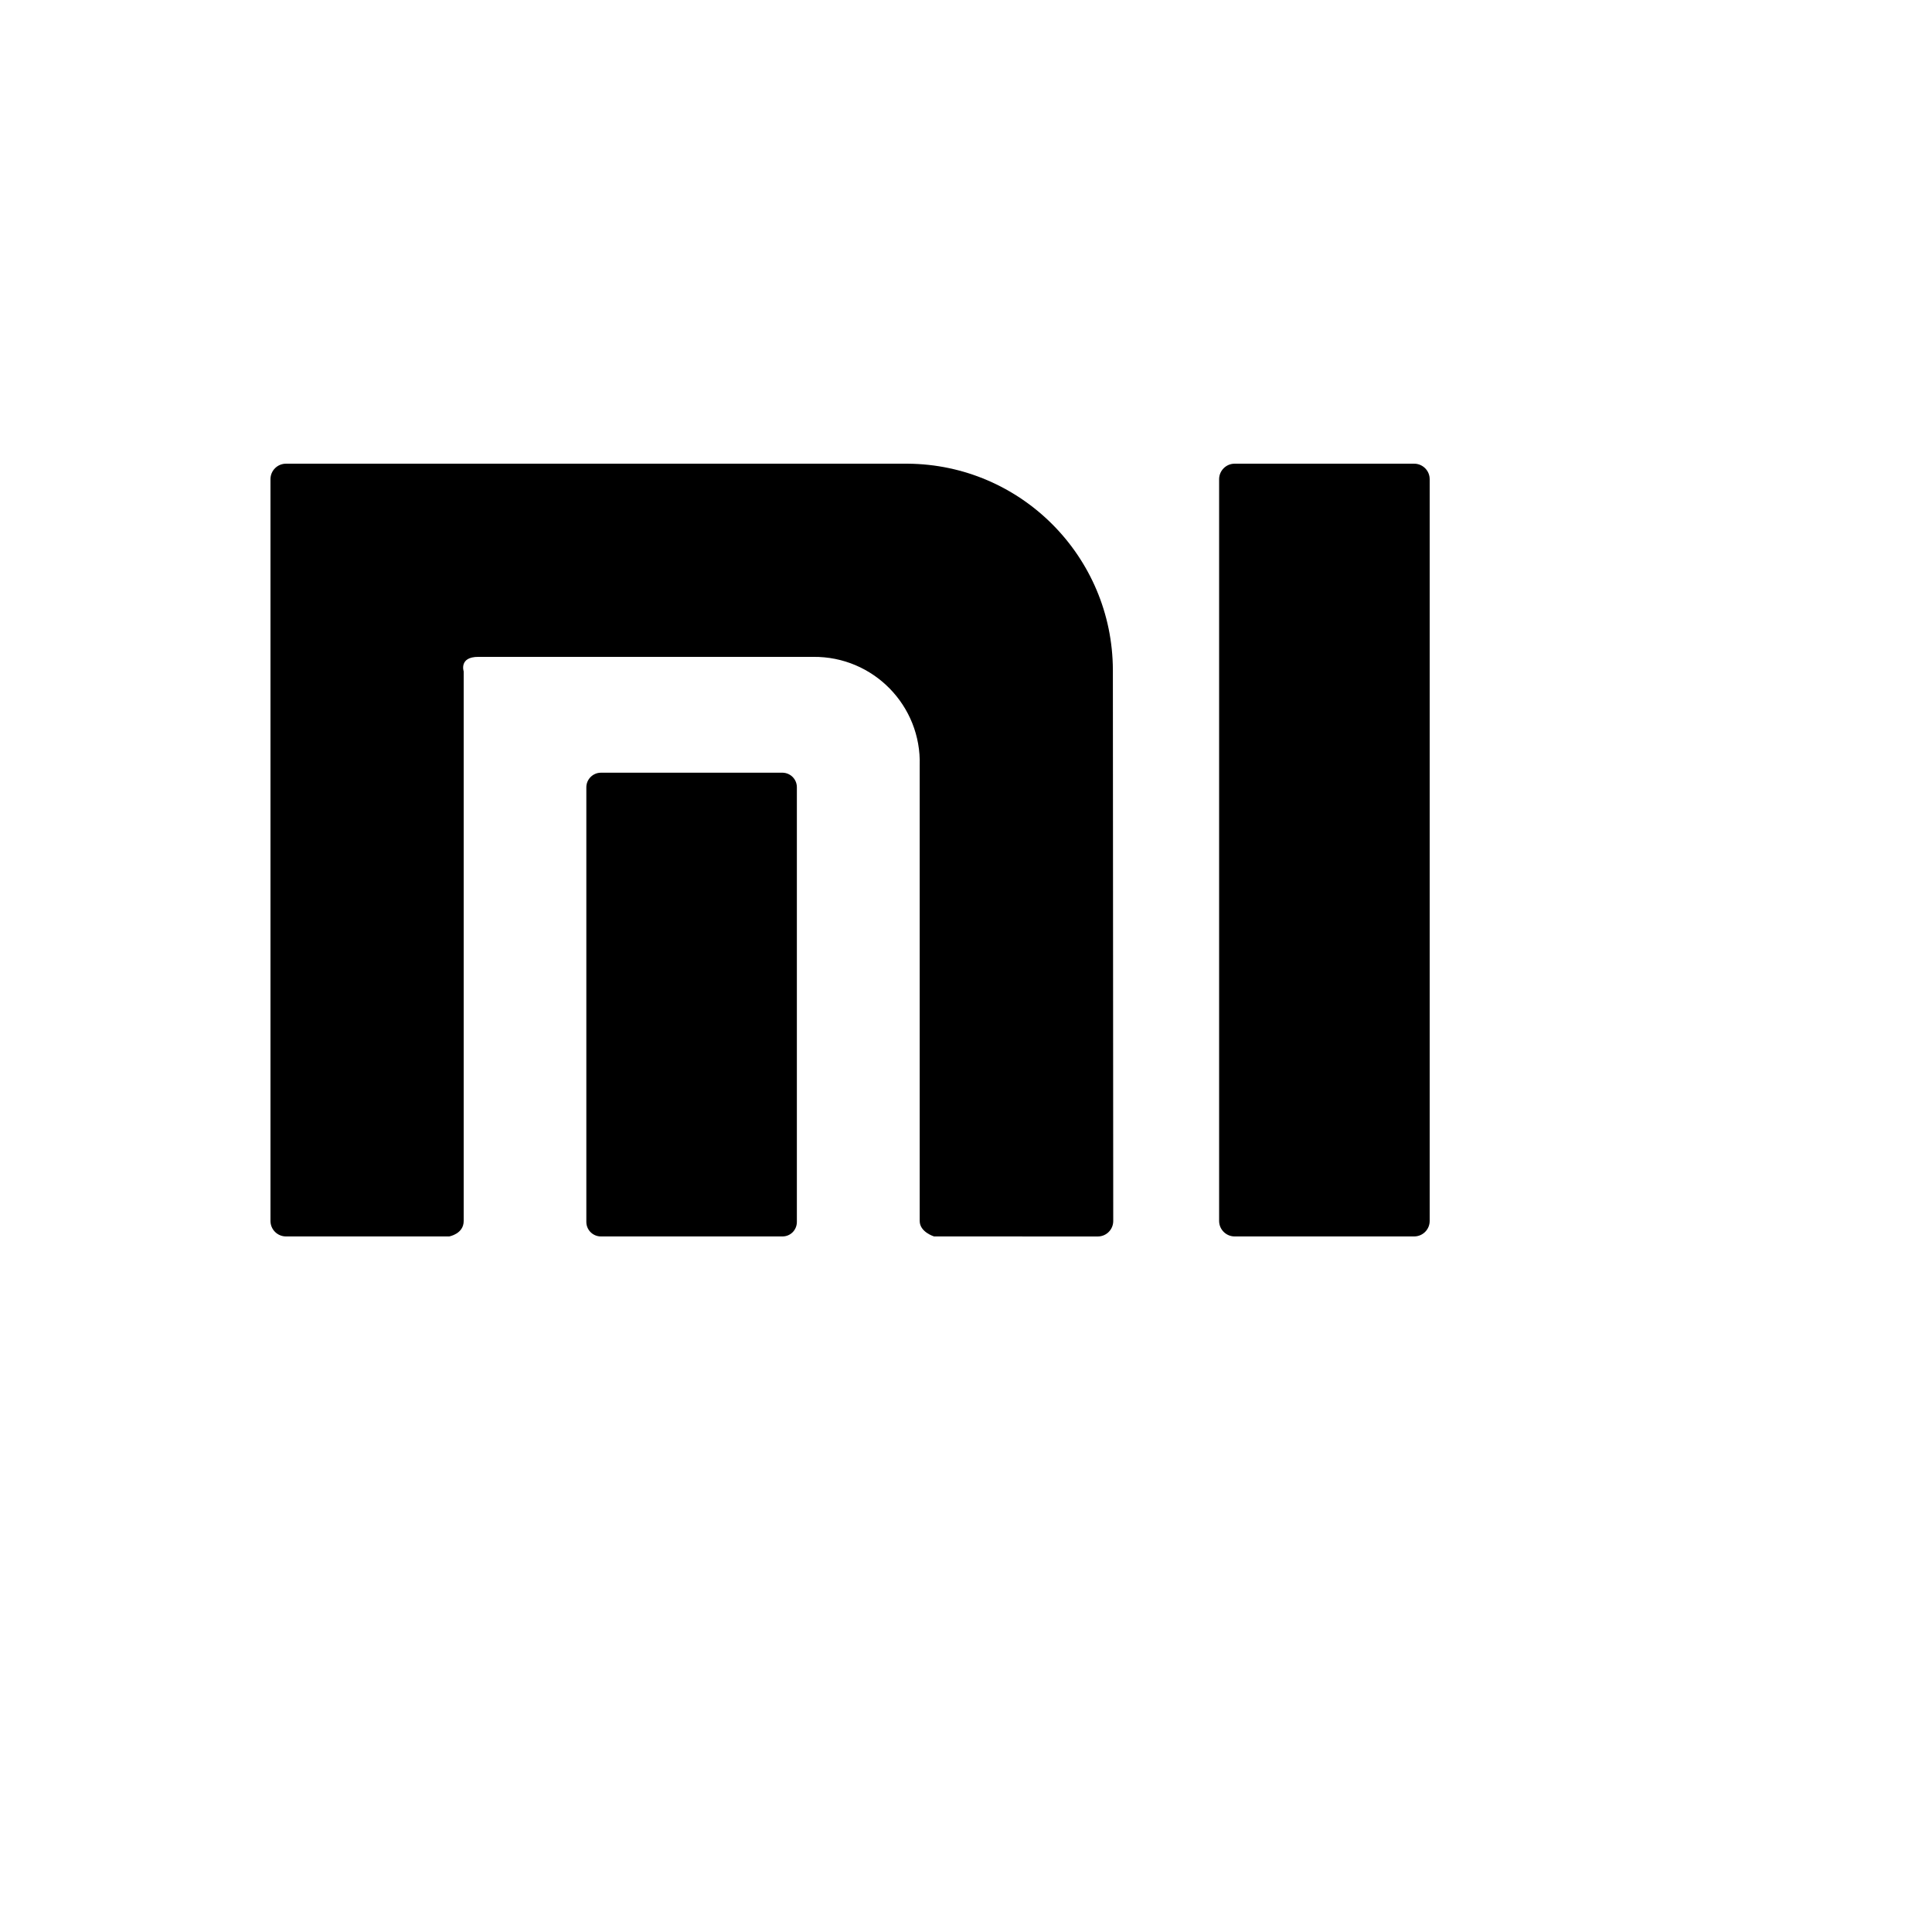
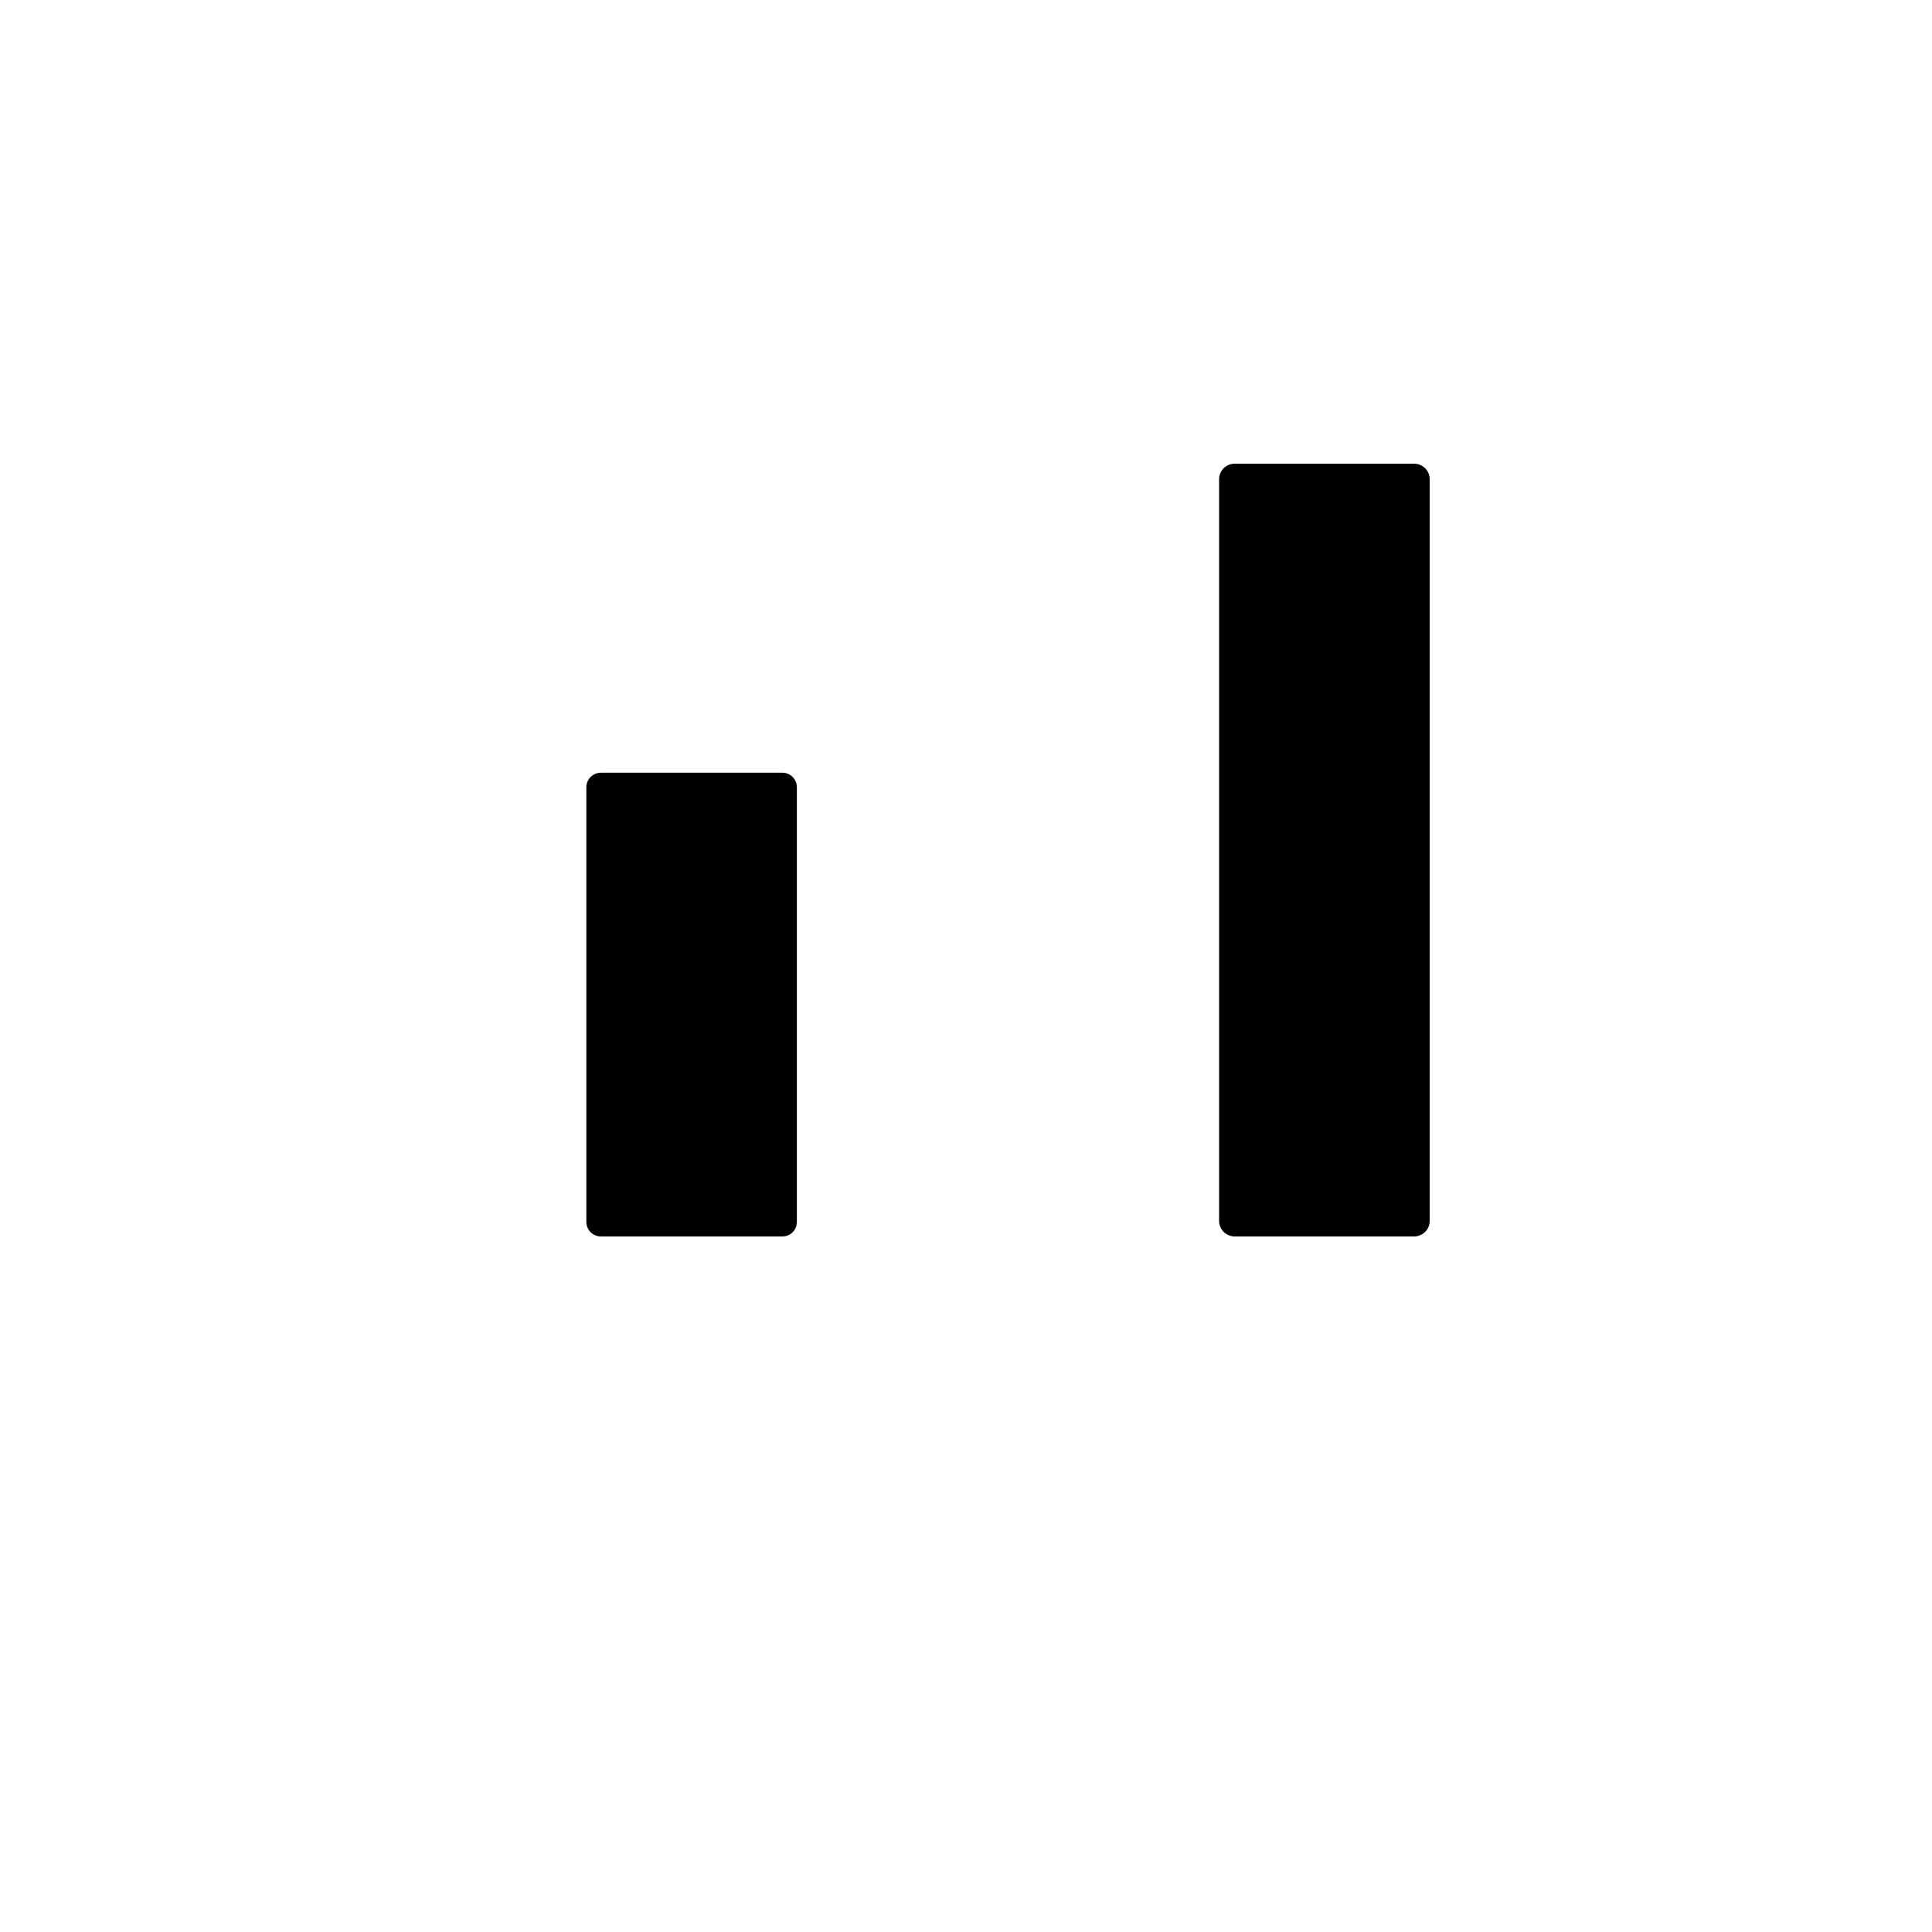
<svg xmlns="http://www.w3.org/2000/svg" version="1.1" width="100%" height="100%" id="svgWorkerArea" viewBox="-25 -25 625 625" style="background: white;">
  <defs id="defsdoc">
    <pattern id="patternBool" x="0" y="0" width="10" height="10" patternUnits="userSpaceOnUse" patternTransform="rotate(35)">
-       <circle cx="5" cy="5" r="4" style="stroke: none;fill: #ff000070;" />
-     </pattern>
+       </pattern>
  </defs>
  <g id="fileImp-100617451" class="cosito">
-     <path id="pathImp-299422602" class="grouped" d="M374.387 374.985C371.645 374.985 369.383 372.723 369.383 369.981 369.383 369.981 369.383 130.008 369.383 130.008 369.383 127.266 371.645 125.004 374.387 125.004 374.387 125.004 432.368 125.004 432.368 125.004 435.18 124.946 437.5 127.207 437.5 130.008 437.5 130.008 437.5 369.981 437.5 369.981 437.5 372.794 435.18 375.044 432.368 374.985 432.368 374.985 374.387 374.985 374.387 374.985M277.162 374.985C277.162 374.985 272.522 373.579 272.522 369.981 272.522 369.981 272.522 222.651 272.522 222.651 273.131 203.304 257.511 187.309 238.095 187.497 238.095 187.497 129.703 187.497 129.703 187.497 123.422 187.497 125.004 192.196 125.004 192.196 125.004 192.196 125.004 369.981 125.004 369.981 125.004 374.188 120.305 374.985 120.305 374.985 120.305 374.985 67.632 374.985 67.632 374.985 64.82 375.044 62.5 372.782 62.5 369.981 62.5 369.981 62.5 130.008 62.5 130.008 62.5 127.196 64.82 124.946 67.632 125.004 67.632 125.004 268.608 125.004 268.608 125.004 305.286 125.251 334.885 155.038 335.014 191.715 335.014 191.715 335.131 369.993 335.131 369.993 335.131 372.735 332.928 374.997 330.128 374.997 330.128 374.997 277.162 374.985 277.162 374.985M169.38 374.985C166.814 374.985 164.681 372.911 164.681 370.286 164.681 370.286 164.681 229.67 164.681 229.67 164.681 227.104 166.814 224.971 169.38 224.971 169.38 224.971 228.275 224.971 228.275 224.971 230.841 225.088 232.786 227.174 232.786 229.67 232.786 229.67 232.786 370.286 232.786 370.286 232.786 372.911 230.712 374.985 228.146 374.985 228.146 374.985 169.38 374.985 169.38 374.985" />
+     <path id="pathImp-299422602" class="grouped" d="M374.387 374.985C371.645 374.985 369.383 372.723 369.383 369.981 369.383 369.981 369.383 130.008 369.383 130.008 369.383 127.266 371.645 125.004 374.387 125.004 374.387 125.004 432.368 125.004 432.368 125.004 435.18 124.946 437.5 127.207 437.5 130.008 437.5 130.008 437.5 369.981 437.5 369.981 437.5 372.794 435.18 375.044 432.368 374.985 432.368 374.985 374.387 374.985 374.387 374.985M277.162 374.985M169.38 374.985C166.814 374.985 164.681 372.911 164.681 370.286 164.681 370.286 164.681 229.67 164.681 229.67 164.681 227.104 166.814 224.971 169.38 224.971 169.38 224.971 228.275 224.971 228.275 224.971 230.841 225.088 232.786 227.174 232.786 229.67 232.786 229.67 232.786 370.286 232.786 370.286 232.786 372.911 230.712 374.985 228.146 374.985 228.146 374.985 169.38 374.985 169.38 374.985" />
  </g>
</svg>